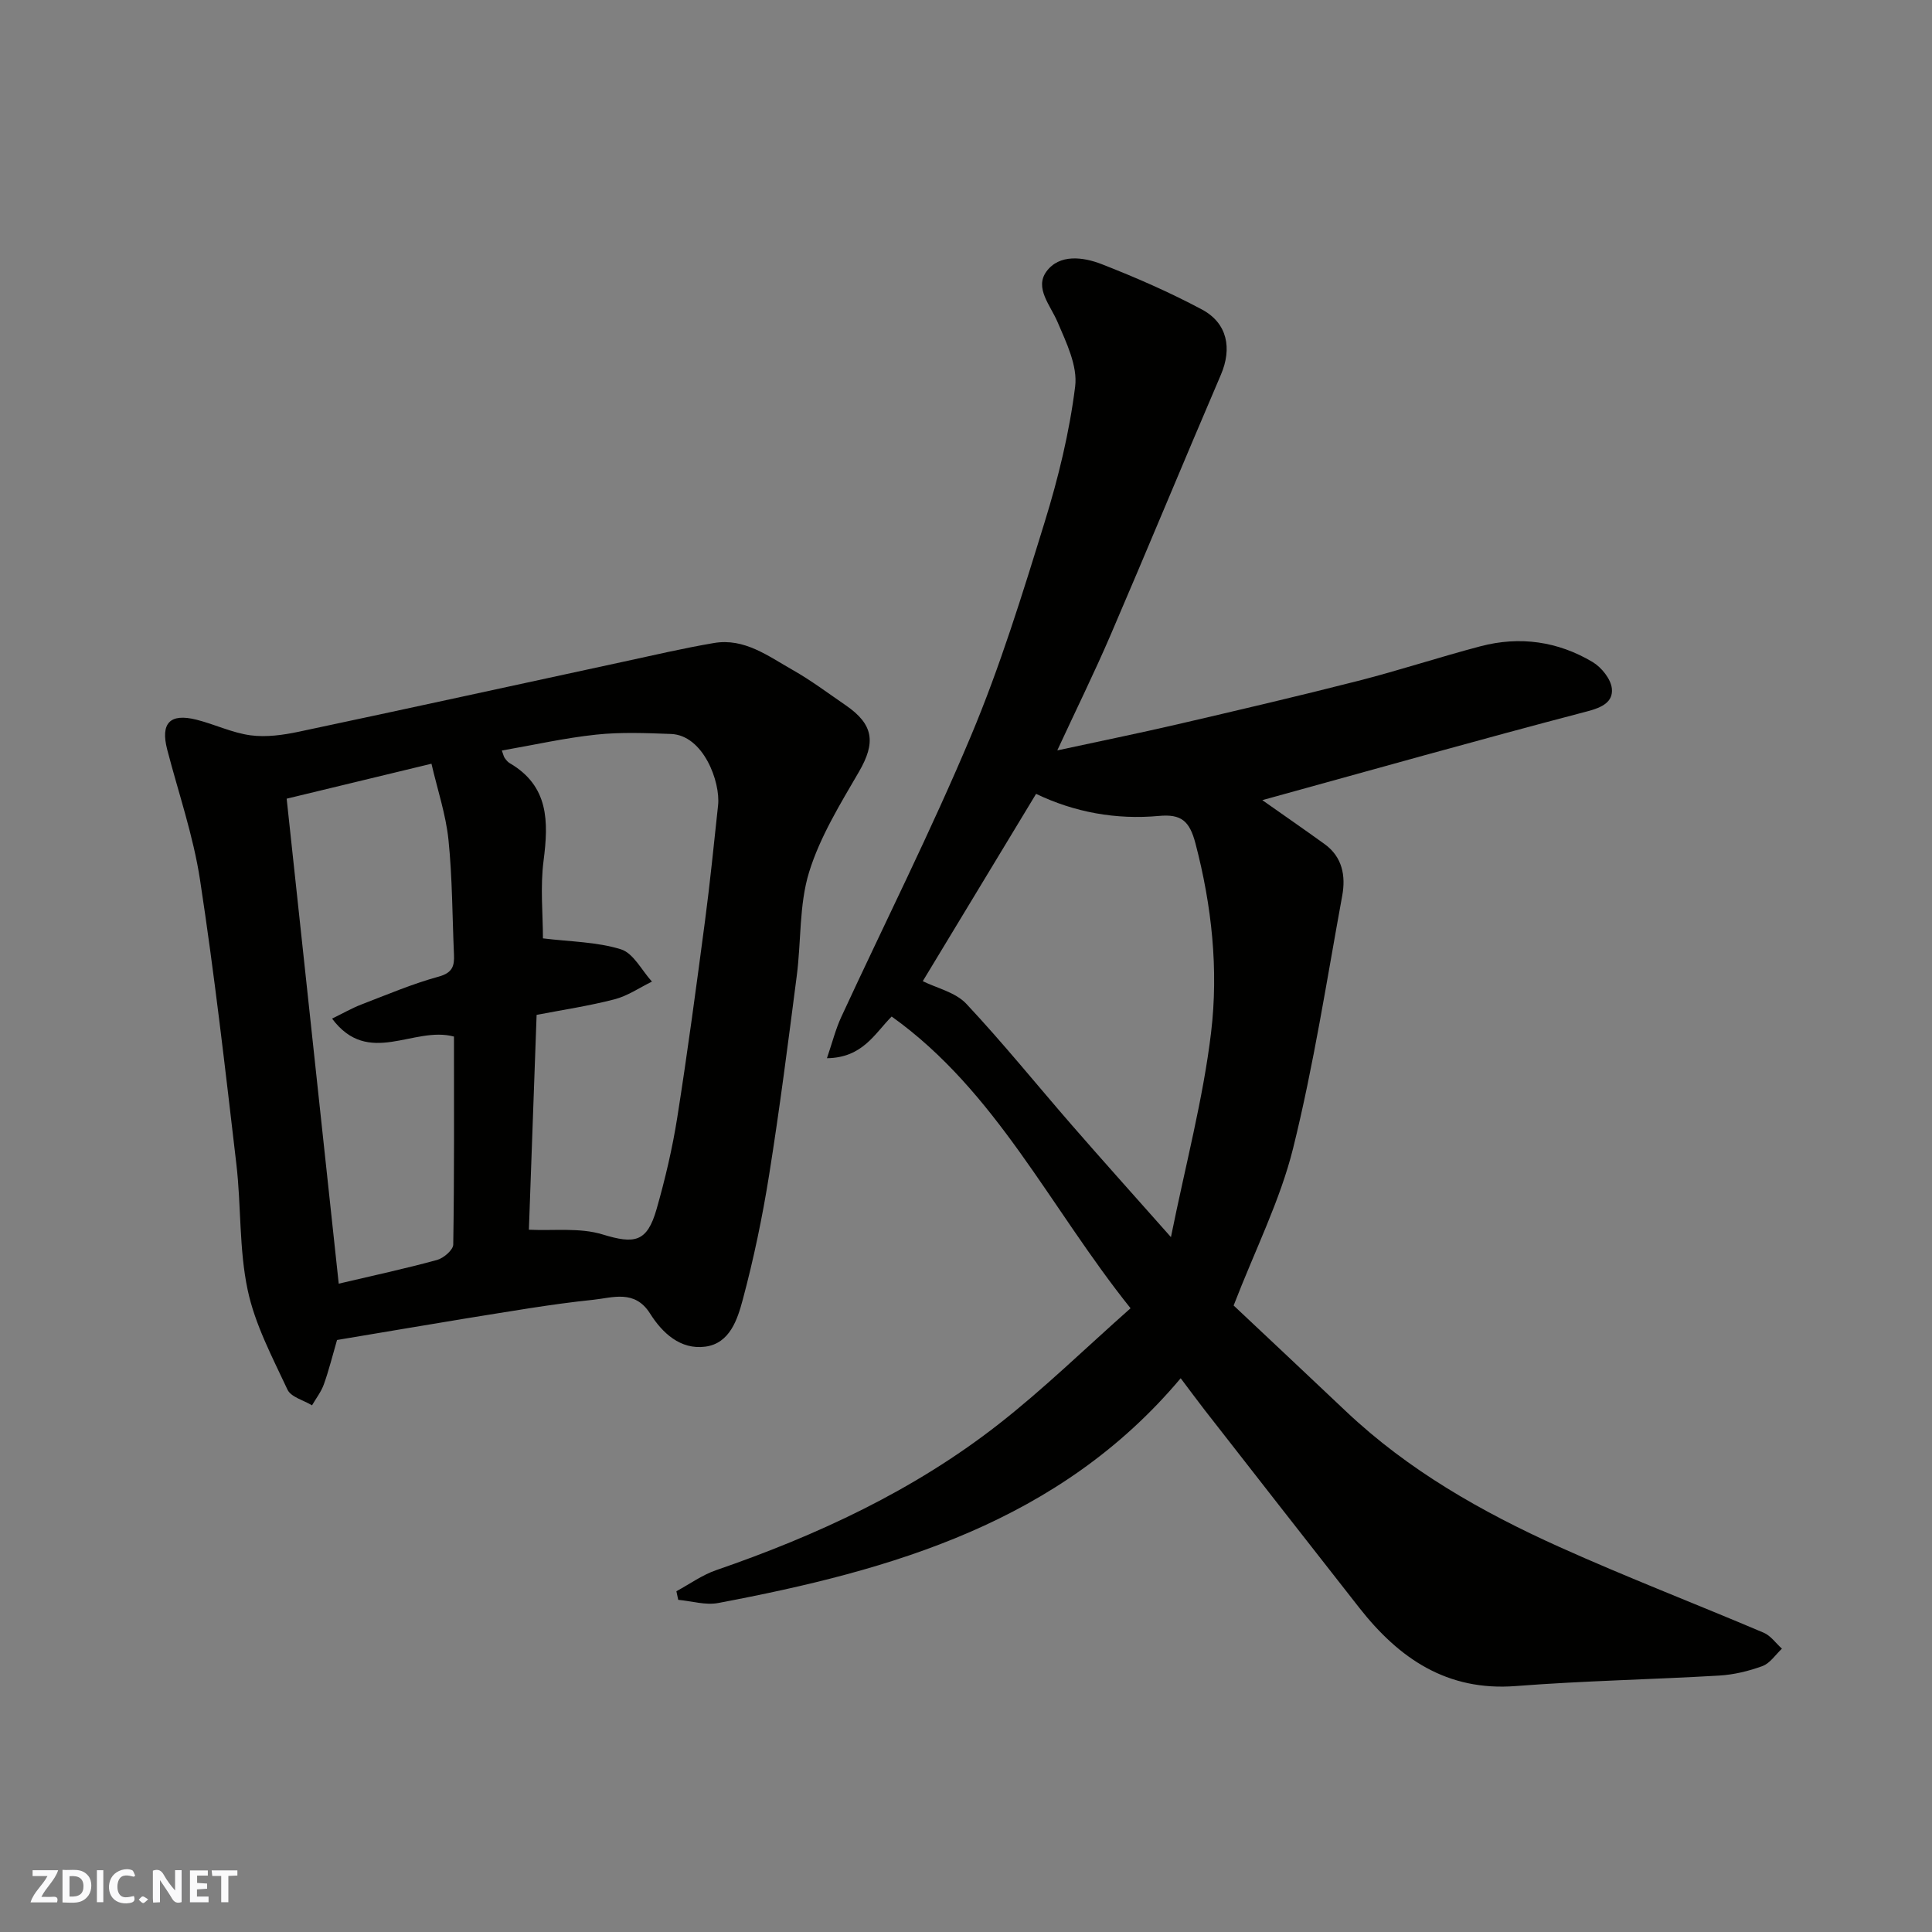
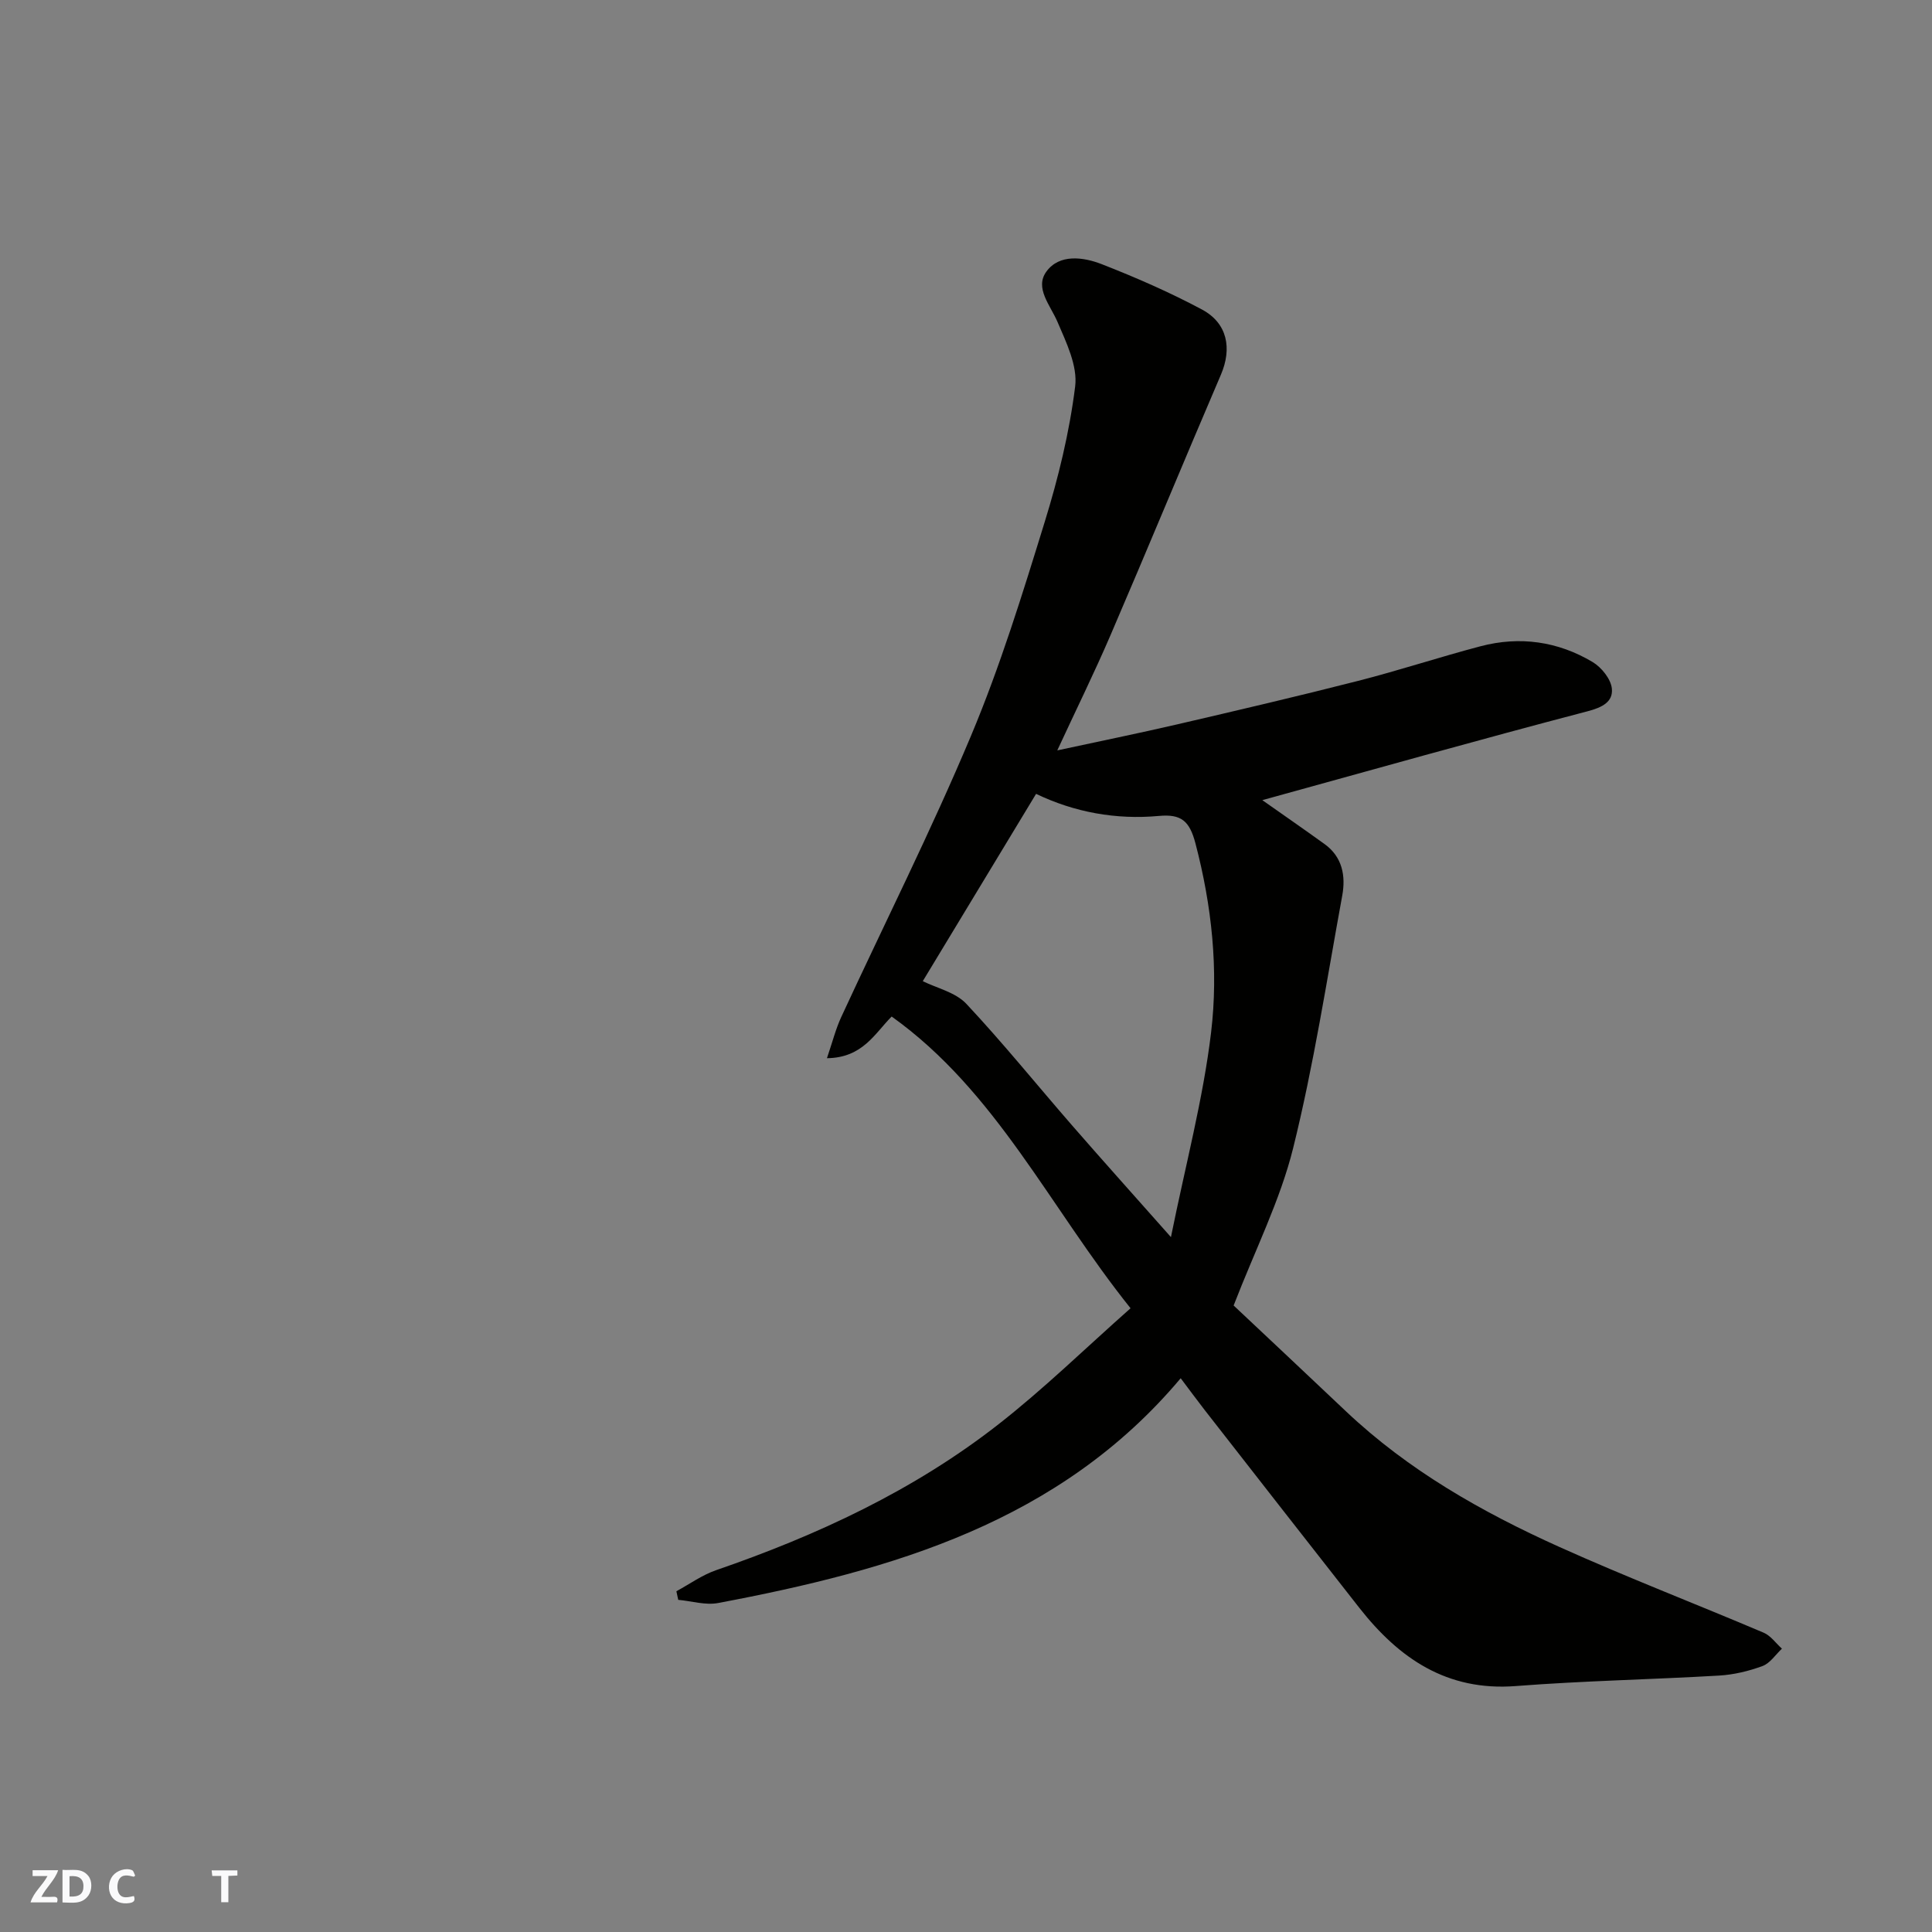
<svg xmlns="http://www.w3.org/2000/svg" enable-background="new 0 0 400 400" viewBox="0 0 400 400">
  <rect x="0" y="0" width="400" height="400" fill="#808080" stroke="none" />
  <g fill="#fafafb">
-     <path d="m37.59 393.81c-.92.31-1.52.05-2-.78-.7-1.2-1.52-2.34-2.47-3.78v4.59c-.55.03-.95.05-1.41.07-.03-.37-.06-.64-.06-.91 0-1.91 0-3.81 0-5.7 1.13-.41 1.77-.03 2.29.91.62 1.11 1.38 2.14 2.31 3.19v-4.2h1.35v6.61z" />
    <path d="m12.94 393.88v-6.75c1.9.19 3.93-.54 5.37 1.29.8 1.01.78 2.88.03 3.97-1.37 1.97-3.4 1.51-5.4 1.49m1.45-1.22c2.04.12 2.92-.58 2.89-2.21-.03-1.51-.98-2.19-2.89-2z" />
    <path d="m11.81 393.87h-5.49c.68-2.18 2.47-3.48 3.51-5.45h-3.08v-1.21h5.29c-.71 2.13-2.44 3.48-3.47 5.51.86 0 1.63.04 2.39-.01.79-.05 1.14.21.85 1.16" />
-     <path d="m39.33 393.86v-6.61h3.7v1.07h-2.22v1.52c.68.04 1.34.09 2.07.13v1.07c-.72.05-1.38.09-2.1.14v1.48h2.4v1.19h-3.85z" />
    <path d="m27.71 388.56c-1.15-.3-2.46-.61-3.1.64-.37.73-.41 1.93-.06 2.67.63 1.35 1.99.93 3.17.68.35.94-.01 1.32-.93 1.46-1.62.25-3.05-.27-3.76-1.48-.73-1.24-.6-3.03.31-4.17.88-1.11 2.71-1.7 4-1.16.32.13.44.74.65 1.12-.1.08-.19.16-.28.24" />
    <path d="m49.15 387.24v1.07c-.59.02-1.17.05-1.87.08v5.44h-1.48v-5.44h-1.85c-.05-.4-.08-.73-.13-1.15z" />
-     <path d="m20.06 387.21h1.33v6.62h-1.33z" />
-     <path d="m30.68 393.25c-.49.38-.8.79-1.05.76-.32-.05-.6-.45-.9-.7.26-.24.51-.64.8-.67.29-.04.62.3 1.15.61" />
  </g>
  <path d="m244.45 285.35c-25.02 29.77-59.66 39.73-95.78 46.54-2.62.49-5.49-.41-8.25-.66-.13-.59-.25-1.18-.38-1.78 2.73-1.48 5.32-3.36 8.22-4.36 20.94-7.22 40.87-16.47 58.38-30.14 9.42-7.35 18.01-15.75 27.43-24.09-16.74-20.9-27.8-44.92-49.46-60.4-3.49 3.49-5.98 8.54-13.4 8.63 1.13-3.31 1.8-6.01 2.95-8.5 8.97-19.42 18.61-38.55 26.88-58.26 6.03-14.36 10.65-29.34 15.25-44.25 2.83-9.15 5.13-18.59 6.31-28.07.53-4.26-1.84-9.12-3.66-13.37-1.48-3.46-4.77-7.01-2.3-10.41 2.68-3.69 7.62-3.04 11.48-1.53 7.06 2.76 14.05 5.81 20.73 9.38 5.31 2.84 6.25 8.08 3.92 13.51-7.69 17.93-15.13 35.97-22.84 53.89-3.35 7.79-7.11 15.41-11.03 23.88 8.72-1.88 16.8-3.53 24.84-5.39 12.51-2.91 25.03-5.83 37.47-9.01 8.5-2.17 16.84-4.93 25.32-7.16 8.13-2.14 16.02-1.02 23.21 3.27 1.84 1.1 3.78 3.52 3.98 5.5.27 2.75-1.99 3.9-5.06 4.7-22.57 5.91-45.03 12.25-67.31 18.39 4.27 3.01 8.61 6.01 12.88 9.09 3.7 2.66 4.41 6.6 3.67 10.66-3.2 17.47-5.9 35.08-10.17 52.3-2.68 10.8-7.84 20.98-12.32 32.58 7.16 6.74 15.24 14.31 23.27 21.92 12.9 12.2 28.12 20.84 44.13 28.05 13.95 6.28 28.25 11.79 42.33 17.77 1.47.62 2.54 2.19 3.79 3.31-1.32 1.23-2.45 3.01-4.01 3.59-2.86 1.06-5.96 1.8-9 1.98-14.03.82-28.09 1.08-42.09 2.17-14.26 1.1-24.18-5.72-32.41-16.21-10.72-13.65-21.38-27.33-32.06-41.01-1.66-2.14-3.27-4.34-4.91-6.51zm-2.02-29.22c3.04-15.04 6.66-28.58 8.31-42.35 1.56-13.06.16-26.22-3.23-39.15-1.23-4.7-2.97-6.12-7.56-5.7-8.92.82-17.53-.77-25.44-4.57-8.04 13.28-15.94 26.35-23.46 38.78 2.87 1.43 6.76 2.29 9.01 4.68 7.63 8.14 14.65 16.85 21.98 25.27 6.35 7.3 12.82 14.49 20.39 23.04z" fill="#010100" />
-   <path d="m69.78 277.43c-.96 3.3-1.69 6.29-2.73 9.18-.55 1.55-1.62 2.91-2.45 4.35-1.74-1.06-4.36-1.71-5.08-3.25-3.14-6.73-6.74-13.5-8.25-20.67-1.79-8.45-1.32-17.35-2.33-26-2.3-19.66-4.54-39.34-7.53-58.9-1.39-9.11-4.46-17.97-6.79-26.94-1.42-5.48.55-7.58 6.07-6.19 3.77.95 7.39 2.72 11.19 3.23 3.25.43 6.75-.06 10.01-.75 22.44-4.75 44.85-9.67 67.28-14.51 6.2-1.34 12.39-2.79 18.64-3.85 6.32-1.08 11.24 2.72 16.29 5.57 3.82 2.16 7.35 4.82 10.98 7.31 5.84 4 6.26 7.75 2.75 13.79-3.89 6.69-8.07 13.48-10.32 20.78-2.08 6.77-1.62 14.3-2.55 21.45-1.78 13.78-3.54 27.57-5.73 41.28-1.38 8.66-3.18 17.3-5.45 25.77-1.09 4.07-2.67 9.06-7.76 9.73-5.14.68-8.9-2.83-11.44-6.87-3.18-5.03-7.79-3.24-11.78-2.83-8.76.9-17.46 2.45-26.17 3.83-9 1.47-18 3.02-26.85 4.49zm41.32-67.31c-.56 15.52-1.09 30.46-1.6 44.48 5.14.25 10.51-.47 15.23.97 6.64 2.03 9.23 1.66 11.2-5.21 1.78-6.23 3.28-12.59 4.29-18.99 2.14-13.55 3.95-27.15 5.75-40.75 1.05-7.95 1.84-15.93 2.7-23.89.52-4.82-3.03-14.52-9.75-14.77-5.17-.19-10.4-.41-15.52.14-6.5.69-12.93 2.15-19.5 3.29.34.92.4 1.27.58 1.52.29.4.61.84 1.03 1.08 8.14 4.74 8.08 12.09 7.03 20.21-.71 5.46-.13 11.09-.13 16.08 5.69.7 11.17.71 16.16 2.27 2.58.81 4.3 4.37 6.41 6.68-2.58 1.26-5.04 2.97-7.76 3.67-5.29 1.37-10.73 2.18-16.12 3.22zm-51.75-44.76c3.61 33.62 7.19 66.97 10.78 100.41 7.09-1.67 13.78-3.11 20.36-4.91 1.36-.37 3.34-2.08 3.35-3.19.23-14.44.15-28.89.15-43.06-8.41-2.25-17.68 6.4-25.24-3.72 2.29-1.11 4.1-2.16 6.02-2.9 5.31-2.04 10.58-4.29 16.05-5.79 2.88-.79 3.28-2.22 3.17-4.57-.35-7.93-.33-15.89-1.14-23.77-.54-5.23-2.27-10.34-3.52-15.74-10.29 2.5-19.71 4.77-29.98 7.24z" fill="#010100" />
</svg>